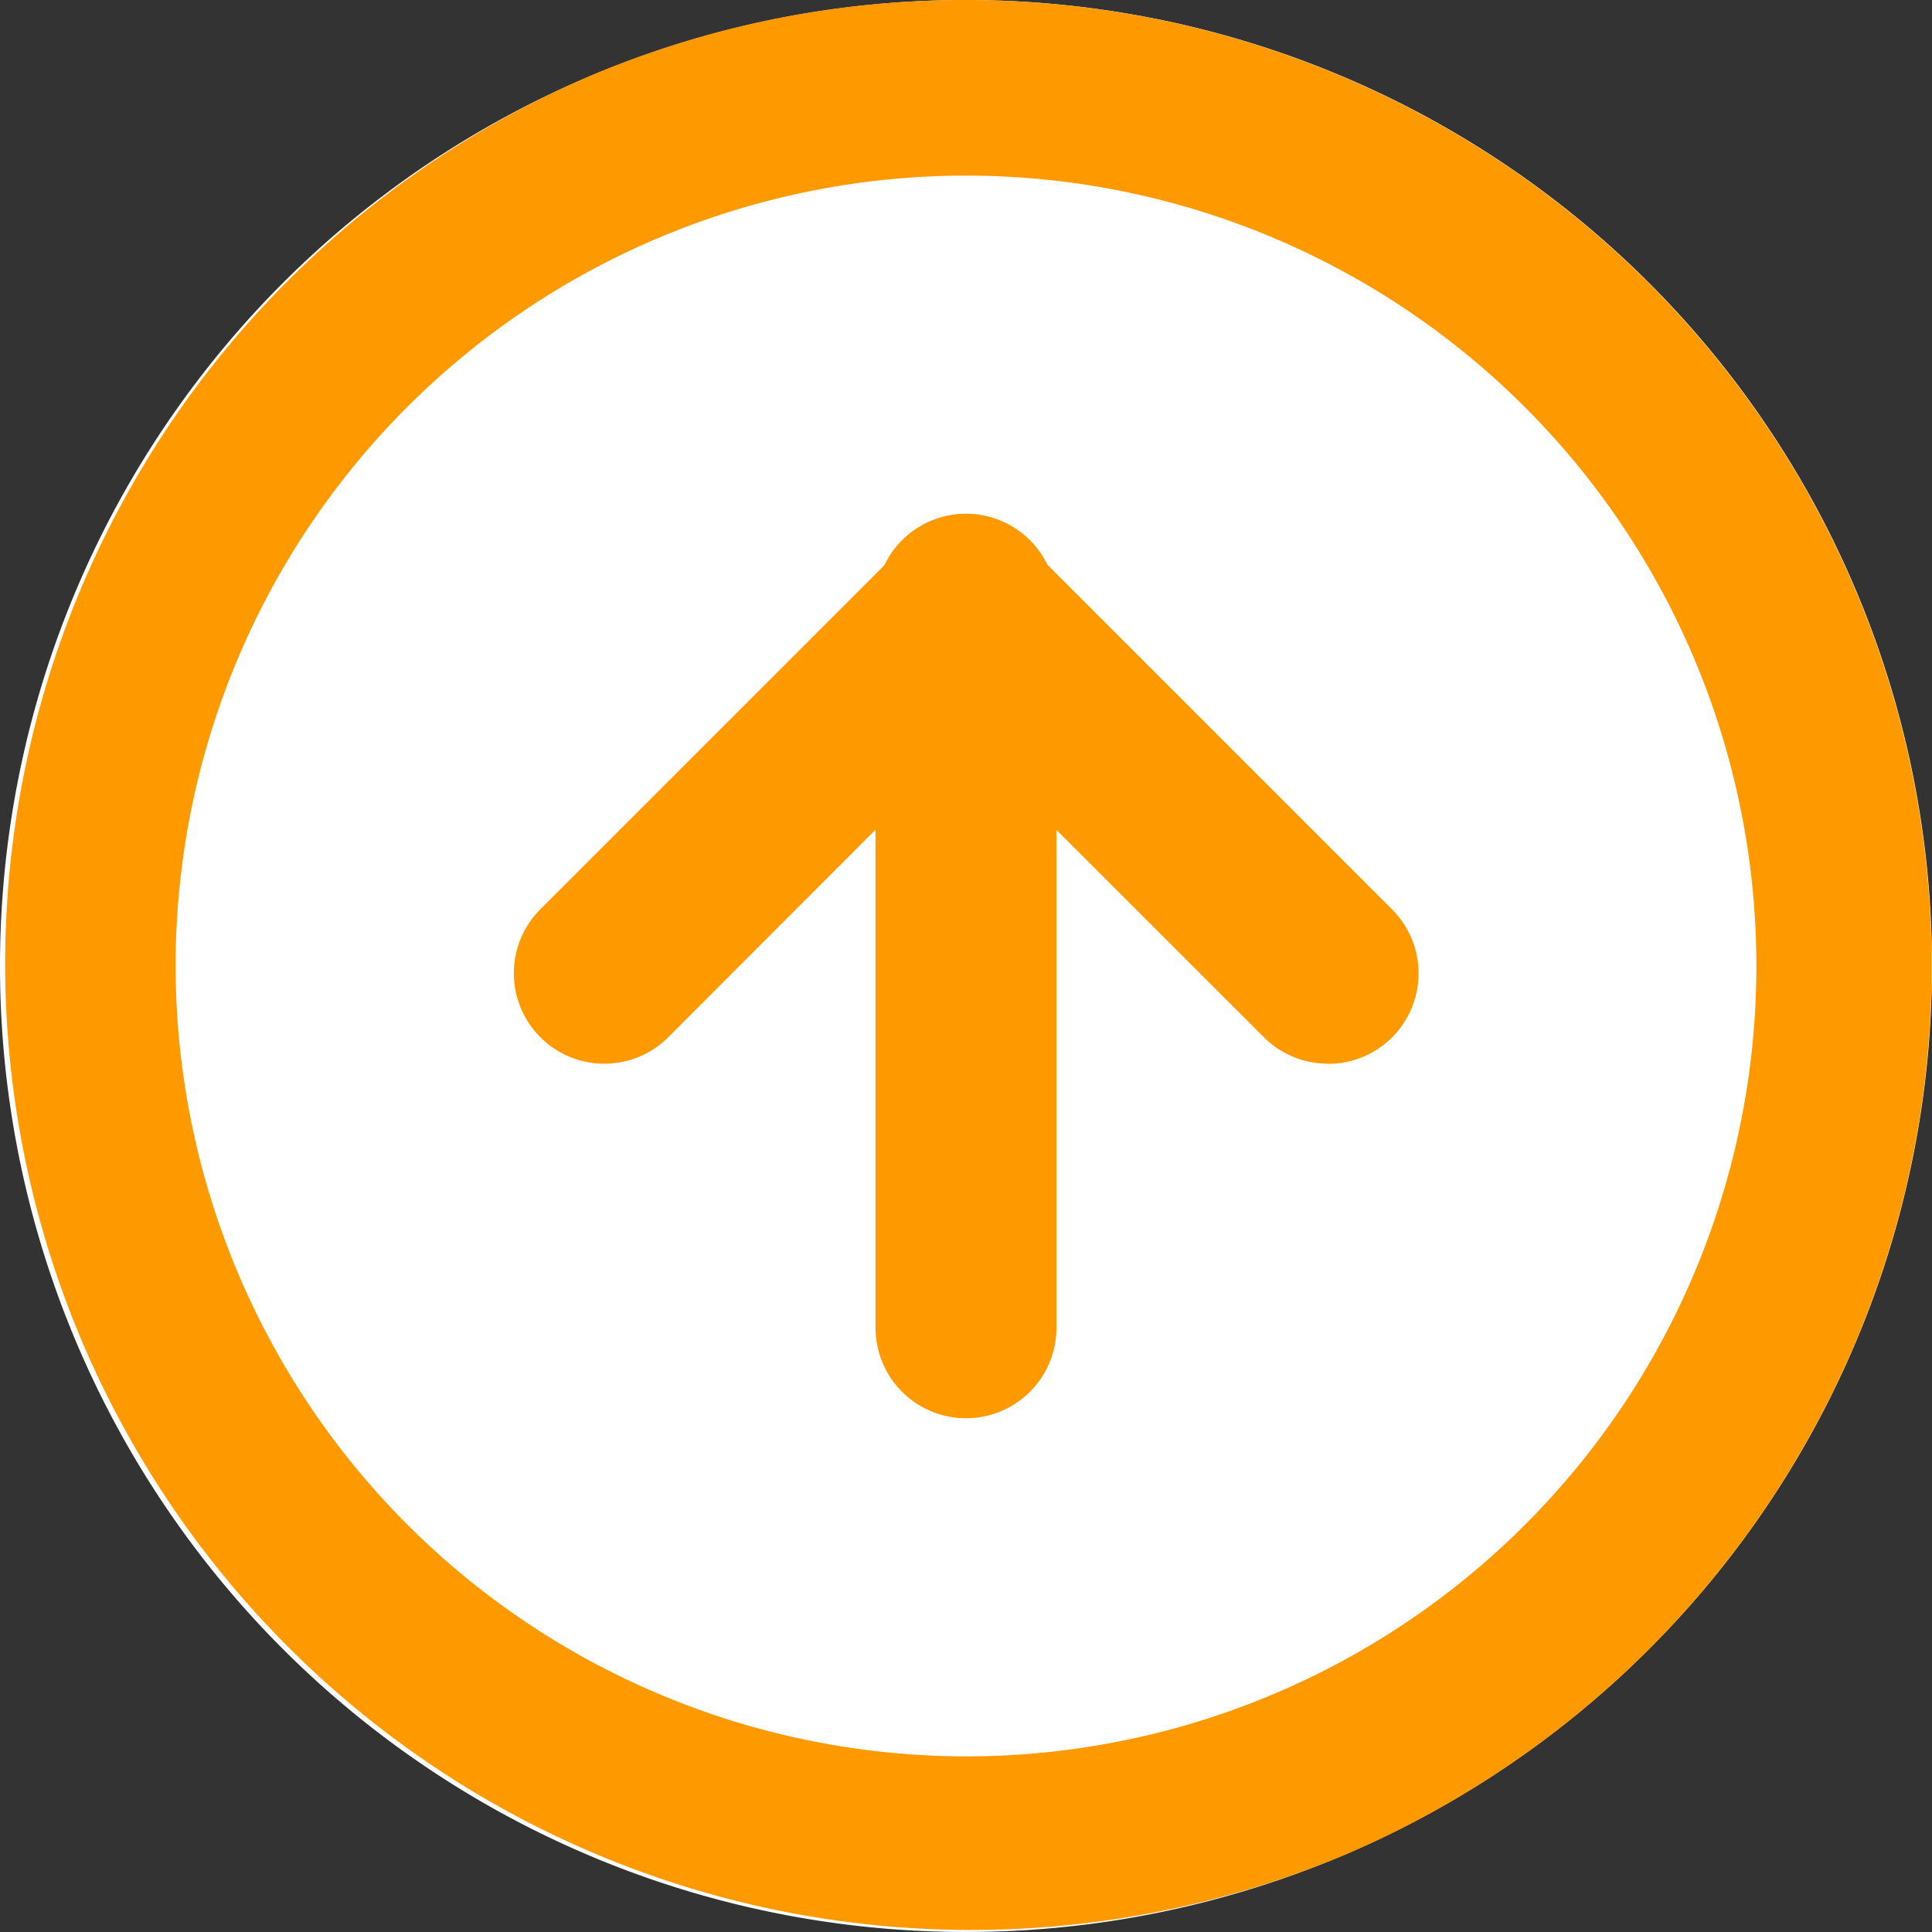
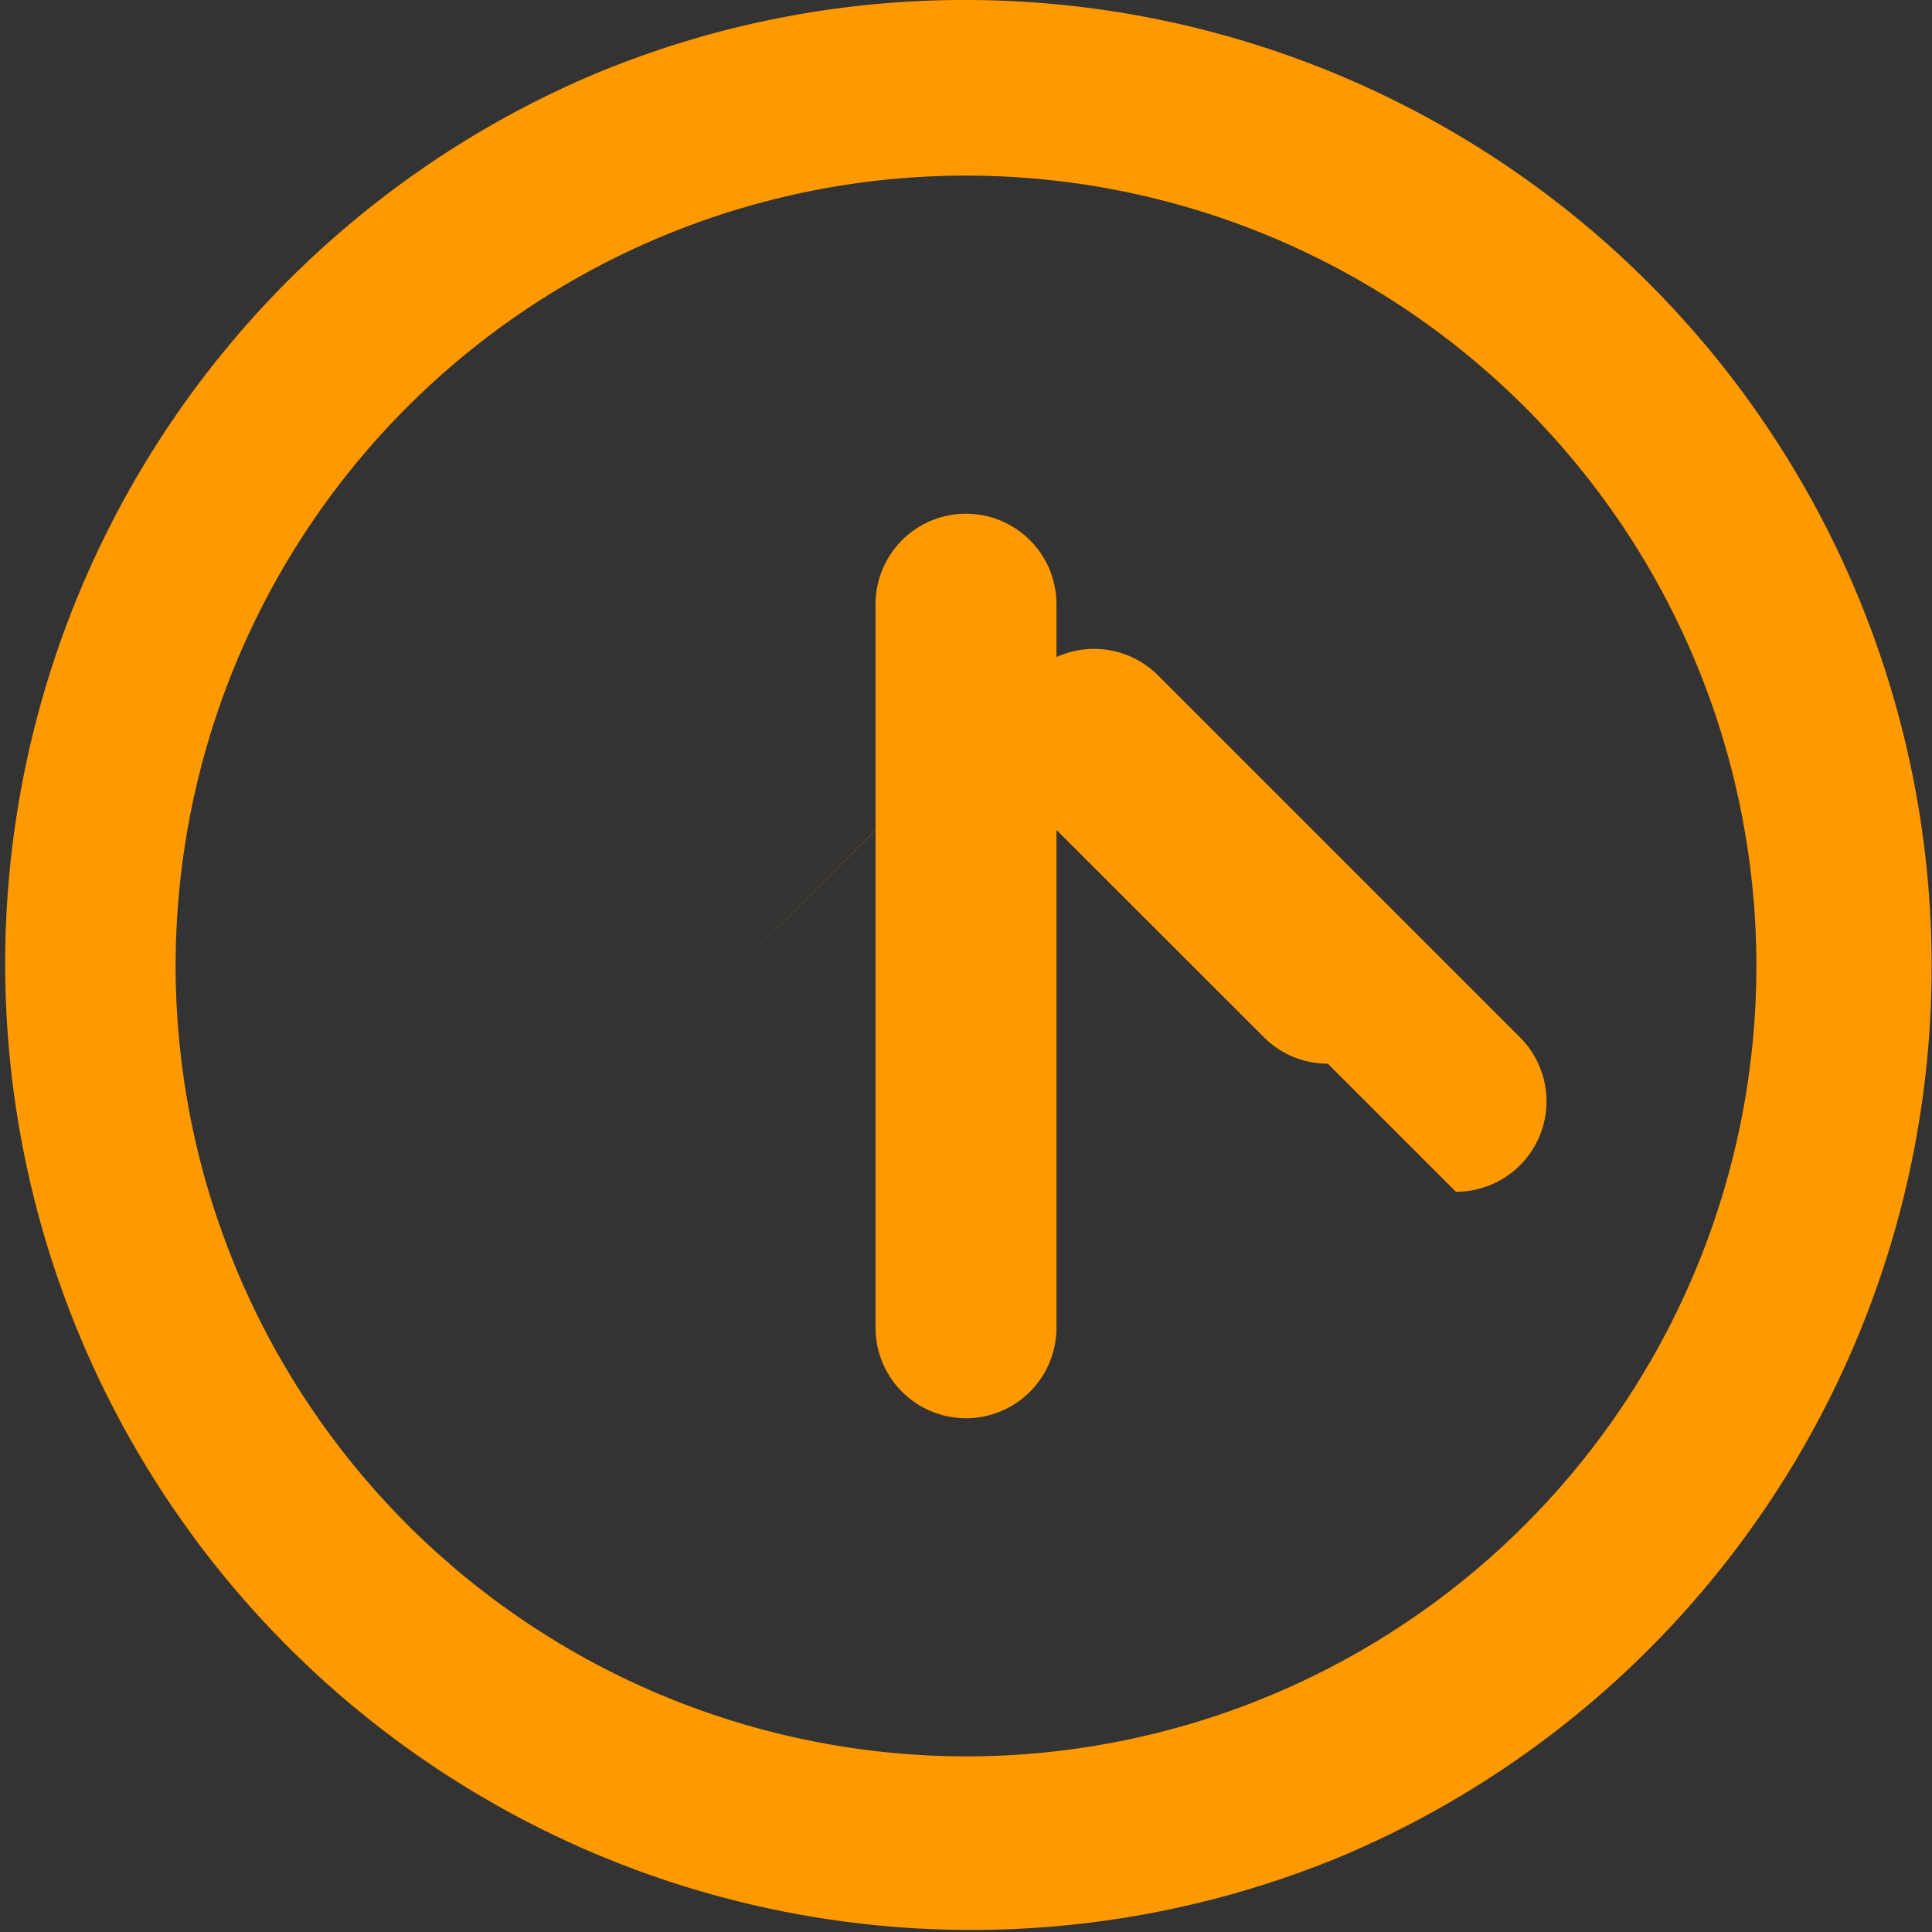
<svg xmlns="http://www.w3.org/2000/svg" width="50" height="50" viewBox="0 0 50 50">
  <rect x="0" y="0" width="50" height="50" fill="#333333" stroke="none" />
  <g id="icon_arrow_up" transform="translate(-1742 -5794)">
-     <path id="パス_13149" data-name="パス 13149" d="M25,0A25,25,0,1,1,0,25,25,25,0,0,1,25,0Z" transform="translate(1742 5794)" fill="#fff" />
    <g id="Icon_feather-arrow-up-circle" data-name="Icon feather-arrow-up-circle" transform="translate(1740.5 5792.5)">
      <path id="パス_13150" data-name="パス 13150" d="M26.5,1.5a25.006,25.006,0,0,1,9.732,48.034A25.006,25.006,0,0,1,16.768,3.466,24.845,24.845,0,0,1,26.5,1.5Zm0,45.455A20.455,20.455,0,1,0,6.045,26.5,20.478,20.478,0,0,0,26.5,46.955Z" fill="#f90" />
-       <path id="パス_13151" data-name="パス 13151" d="M31.568,24.545a2.334,2.334,0,0,1-1.655-.686L22.2,16.151,14.5,23.86a2.341,2.341,0,0,1-3.311-3.311l9.364-9.364a2.341,2.341,0,0,1,3.311,0l9.364,9.364a2.341,2.341,0,0,1-1.655,4Z" transform="translate(4.295 4.483)" fill="#f90" />
+       <path id="パス_13151" data-name="パス 13151" d="M31.568,24.545a2.334,2.334,0,0,1-1.655-.686L22.2,16.151,14.5,23.86l9.364-9.364a2.341,2.341,0,0,1,3.311,0l9.364,9.364a2.341,2.341,0,0,1-1.655,4Z" transform="translate(4.295 4.483)" fill="#f90" />
      <path id="パス_13152" data-name="パス 13152" d="M18.841,33.909A2.341,2.341,0,0,1,16.5,31.568V12.841a2.341,2.341,0,0,1,4.682,0V31.568A2.341,2.341,0,0,1,18.841,33.909Z" transform="translate(7.659 4.295)" fill="#f90" />
    </g>
  </g>
</svg>